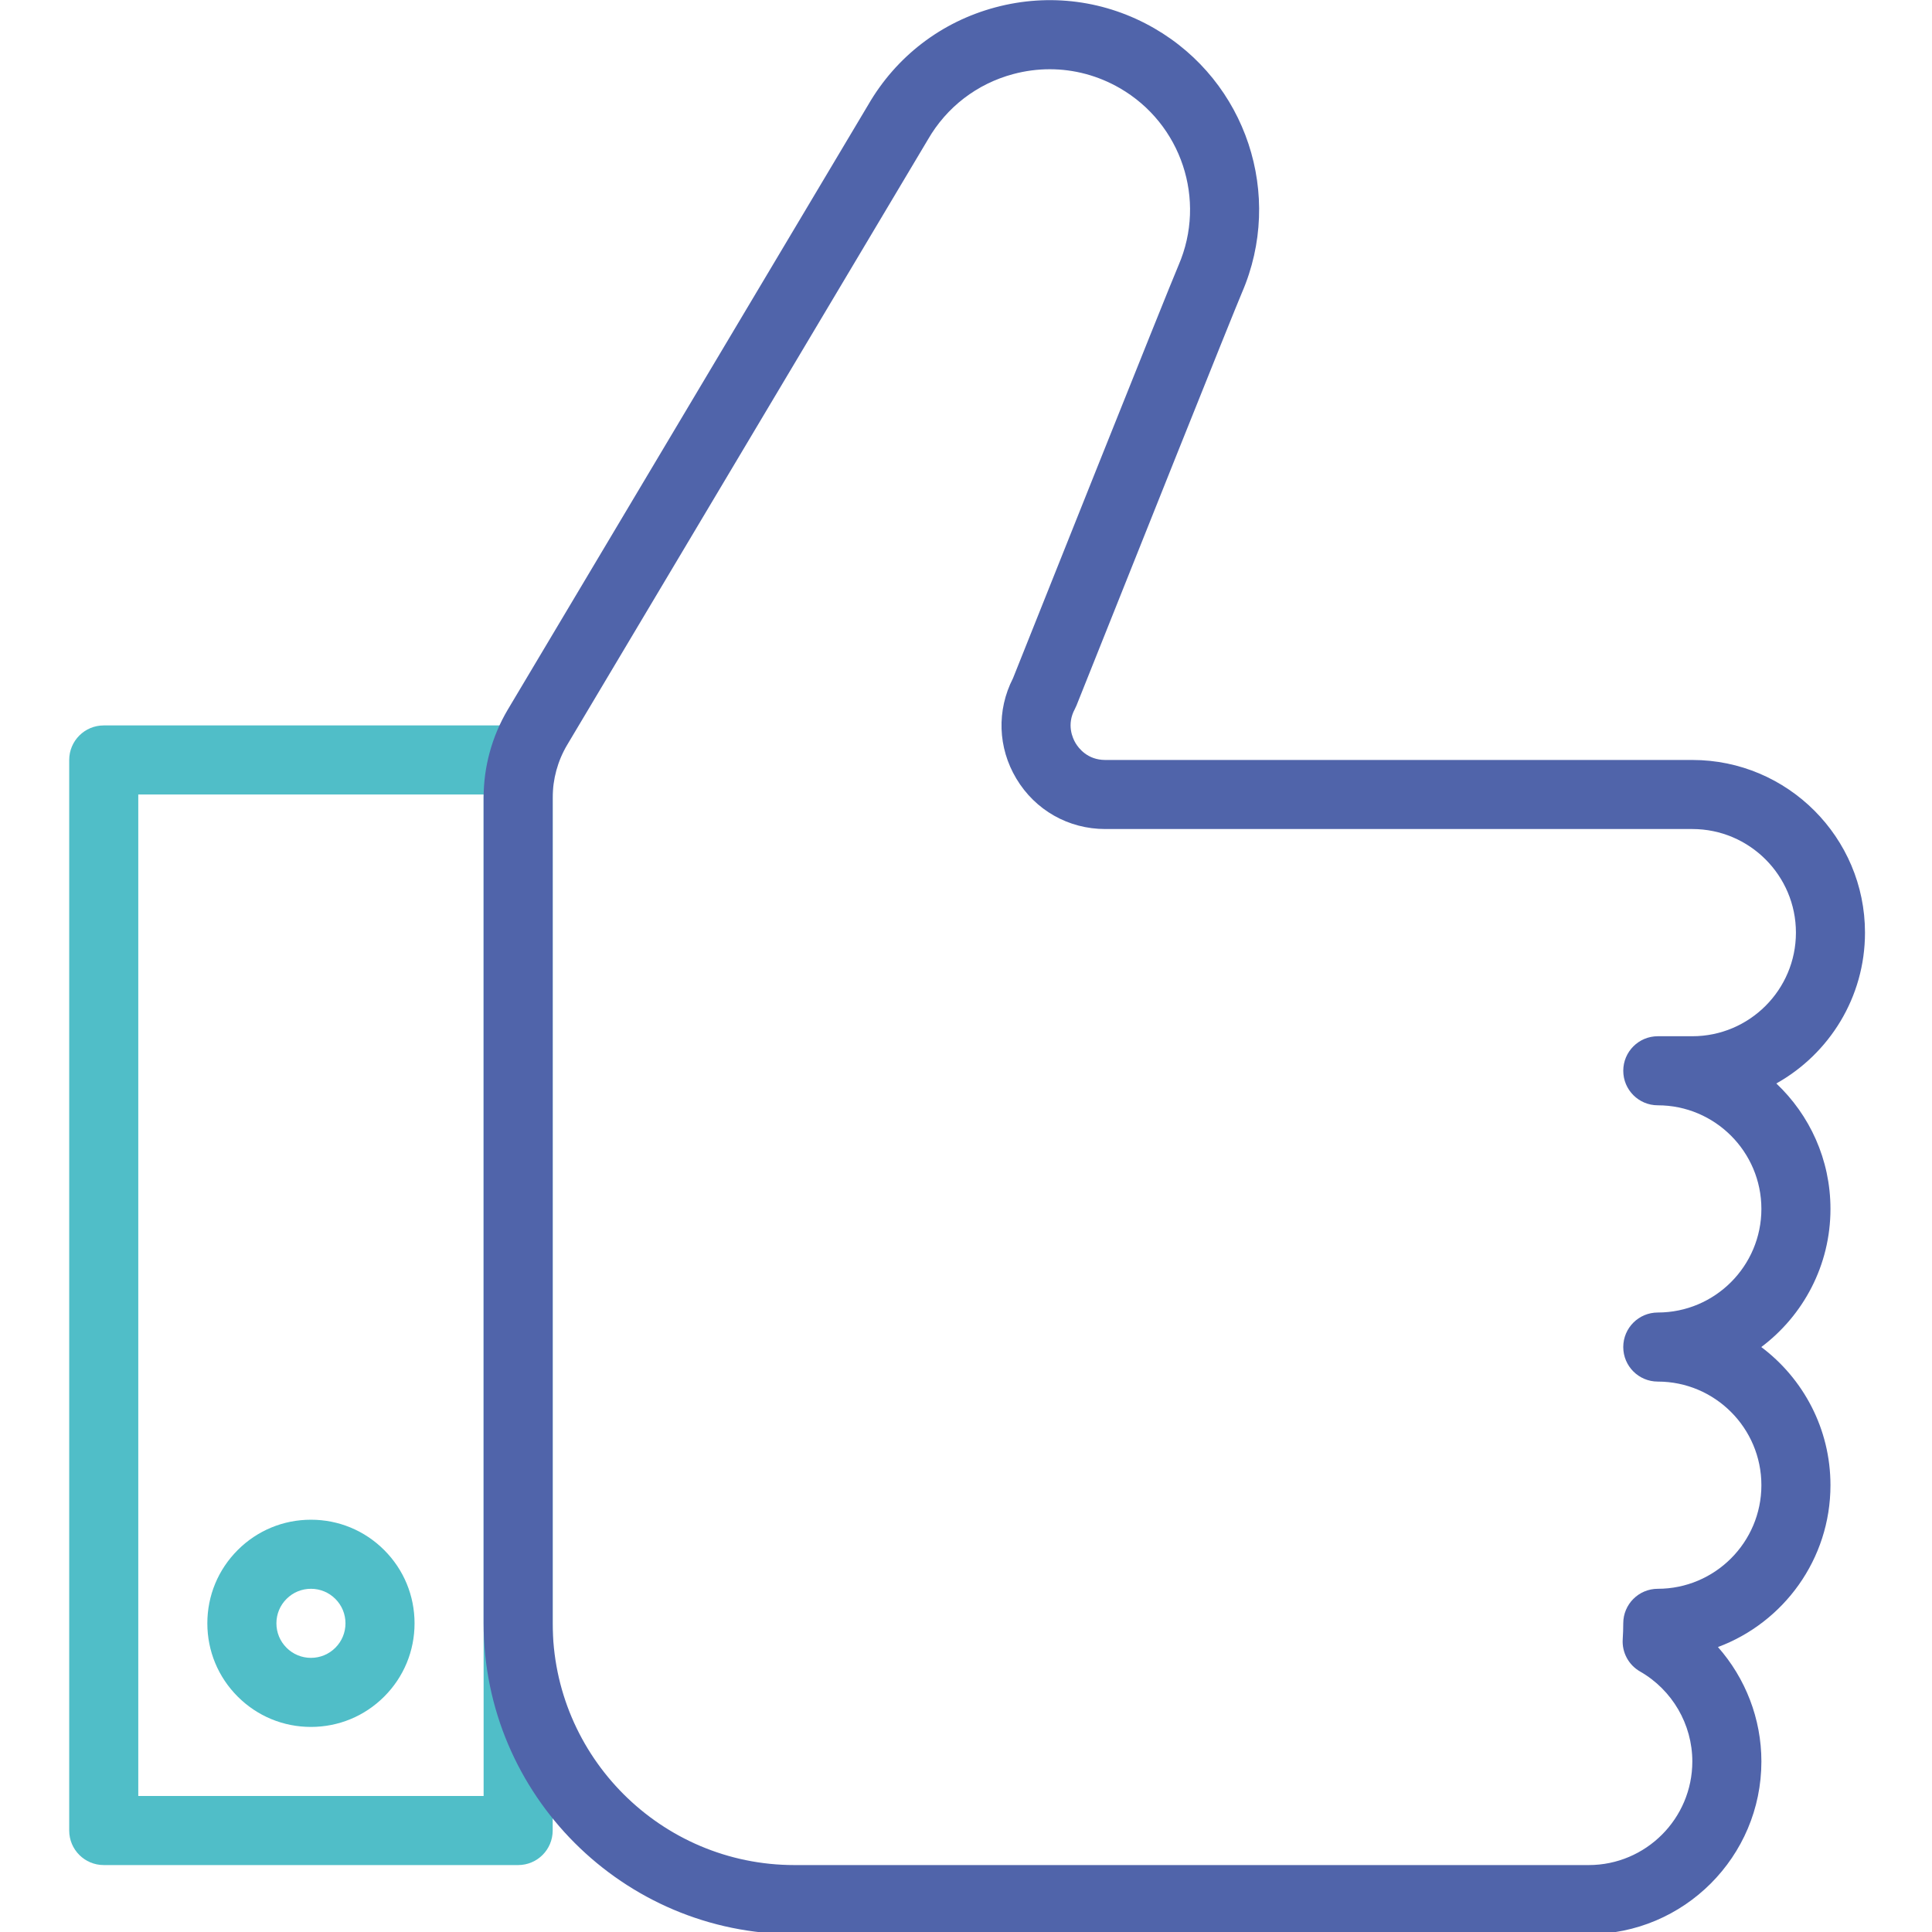
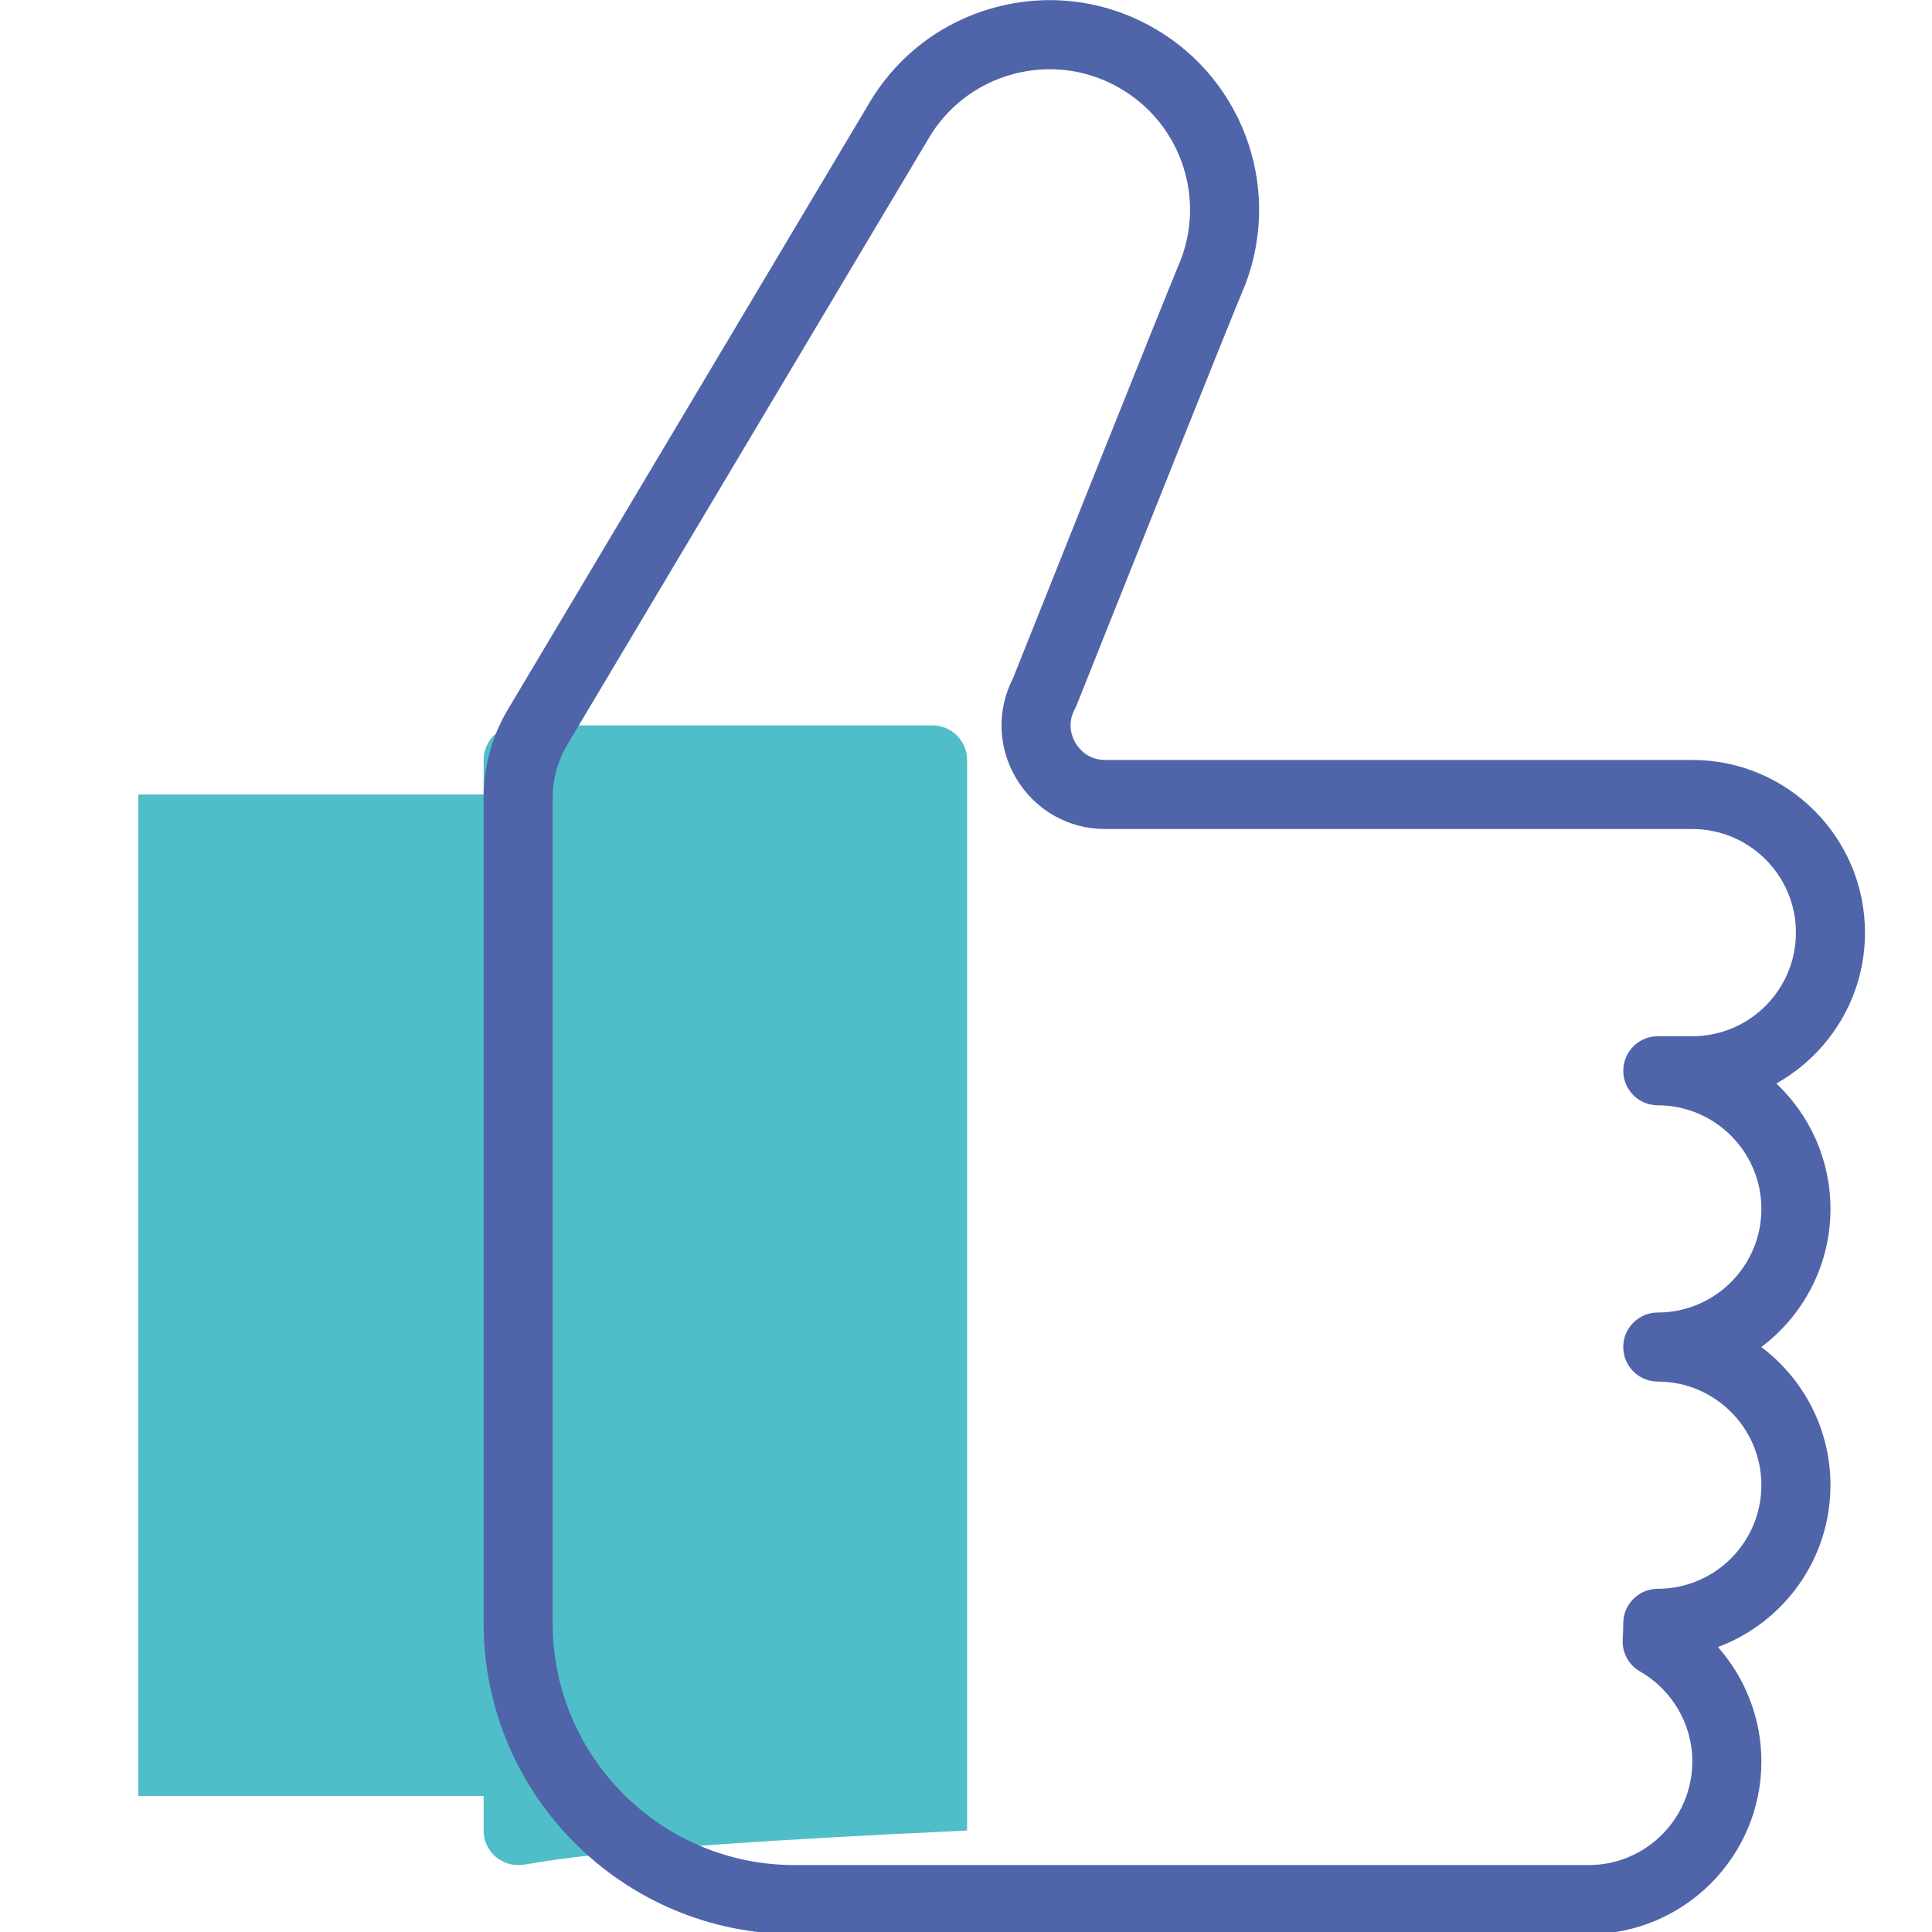
<svg xmlns="http://www.w3.org/2000/svg" viewBox="0 0 256 256" width="128" height="128" version="1.1" x="0px" y="0px" style="font-size: 128px;" xml:space="preserve">
  <g transform="matrix(0.286,0,0,0.286,-13.71,-18.277)">
    <g id="设计">
      <g>
-         <path d="M288,928H96c-8.836,0-16-7.163-16-16V416c0-8.836,7.164-16,16-16h192c8.836,0,16,7.164,16,16v496    C304,920.837,296.836,928,288,928z M112,896h160V432H112V896z" style="fill:#50BEC8;" />
-         <path d="M192,864c-12.821,0-24.875-4.993-33.941-14.06C148.993,840.875,144,828.821,144,816    s4.993-24.875,14.059-33.94C167.125,772.993,179.179,768,192,768s24.875,4.993,33.941,14.06C235.007,791.125,240,803.179,240,816    s-4.993,24.875-14.059,33.94C216.875,859.007,204.821,864,192,864z M192,800c-4.274,0-8.292,1.664-11.313,4.687    C177.664,807.709,176,811.727,176,816s1.664,8.291,4.686,11.313c3.022,3.022,7.04,4.687,11.314,4.687s8.292-1.664,11.313-4.687h0    c3.022-3.022,4.686-7.04,4.686-11.313s-1.664-8.291-4.686-11.313C200.292,801.664,196.274,800,192,800z" style="fill:#50BEC8;" />
+         <path d="M288,928c-8.836,0-16-7.163-16-16V416c0-8.836,7.164-16,16-16h192c8.836,0,16,7.164,16,16v496    C304,920.837,296.836,928,288,928z M112,896h160V432H112V896z" style="fill:#50BEC8;" />
        <path d="M784,960H416c-79.402,0-144-64.598-144-144V433.496c0-14.307,3.847-28.38,11.125-40.698    l167.076-280.355c12.967-22.4,33.871-38.421,58.876-45.122c25.041-6.71,51.198-3.266,73.65,9.696    c42.679,24.641,60.138,77.292,40.611,122.473c-3.812,8.819-51.812,128.978-76.661,191.282c-0.225,0.564-0.482,1.115-0.77,1.65    c-3.88,7.215-1.042,13.443,0.358,15.786c1.4,2.343,5.542,7.792,13.734,7.792h272c44.112,0,80,35.888,80,80    c0,29.996-16.592,56.188-41.082,69.88C886.354,580.474,896,601.133,896,624c0,26.141-12.602,49.393-32.05,64    c19.448,14.607,32.05,37.859,32.05,64c0,34.314-21.717,63.652-52.128,74.992C856.627,841.427,864,860.237,864,880    C864,924.112,828.112,960,784,960z M534.304,95.986c-5.651,0-11.339,0.743-16.944,2.245    c-16.786,4.498-30.815,15.263-39.504,30.313c-0.037,0.064-0.074,0.127-0.112,0.191l-167.1,280.395    c-4.336,7.339-6.645,15.783-6.645,24.367V816c0,61.757,50.243,112,112,112h368c26.467,0,48-21.533,48-48    c0-17.169-9.283-33.144-24.226-41.69c-5.306-3.034-8.419-8.827-8.023-14.927c0.166-2.54,0.249-5.024,0.249-7.383    c0-8.837,7.164-16,16-16c26.467,0,48-21.533,48-48c0-26.468-21.533-48-48-48c-8.836,0-16-7.163-16-16s7.164-16,16-16    c26.467,0,48-21.533,48-48c0-26.465-21.531-47.998-47.997-48c-8.836-0.001-15.999-7.164-15.999-16.001    c0-8.836,7.164-15.999,16-15.999H832c26.467,0,48-21.533,48-48c0-26.467-21.533-48-48-48H560    c-17.051,0-32.454-8.738-41.202-23.375c-8.577-14.35-9.13-31.648-1.539-46.473c5.774-14.476,71.876-180.185,76.705-191.358    c13.082-30.267,1.373-65.546-27.237-82.064C556.704,98.942,545.577,95.986,534.304,95.986z" style="fill:#5064AA;" />
      </g>
    </g>
    <g id="参考线_1_" />
  </g>
</svg>